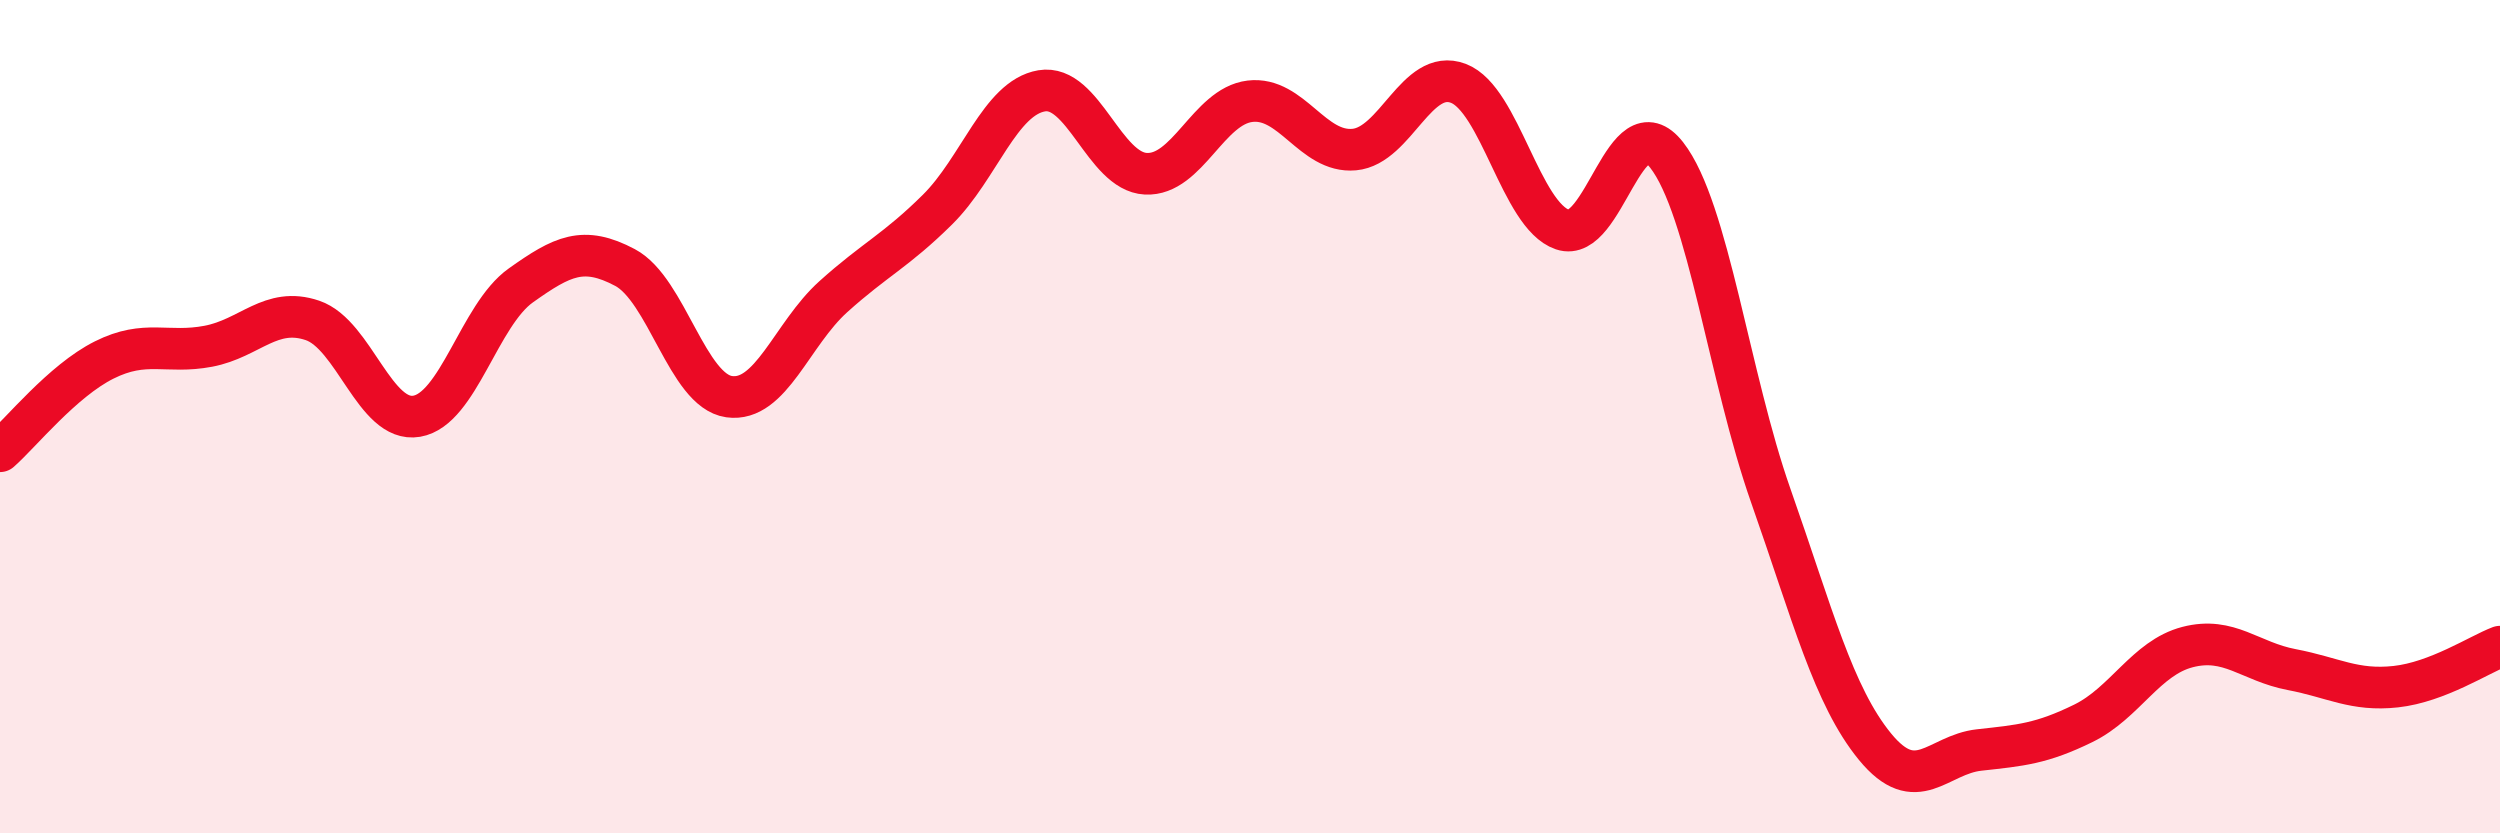
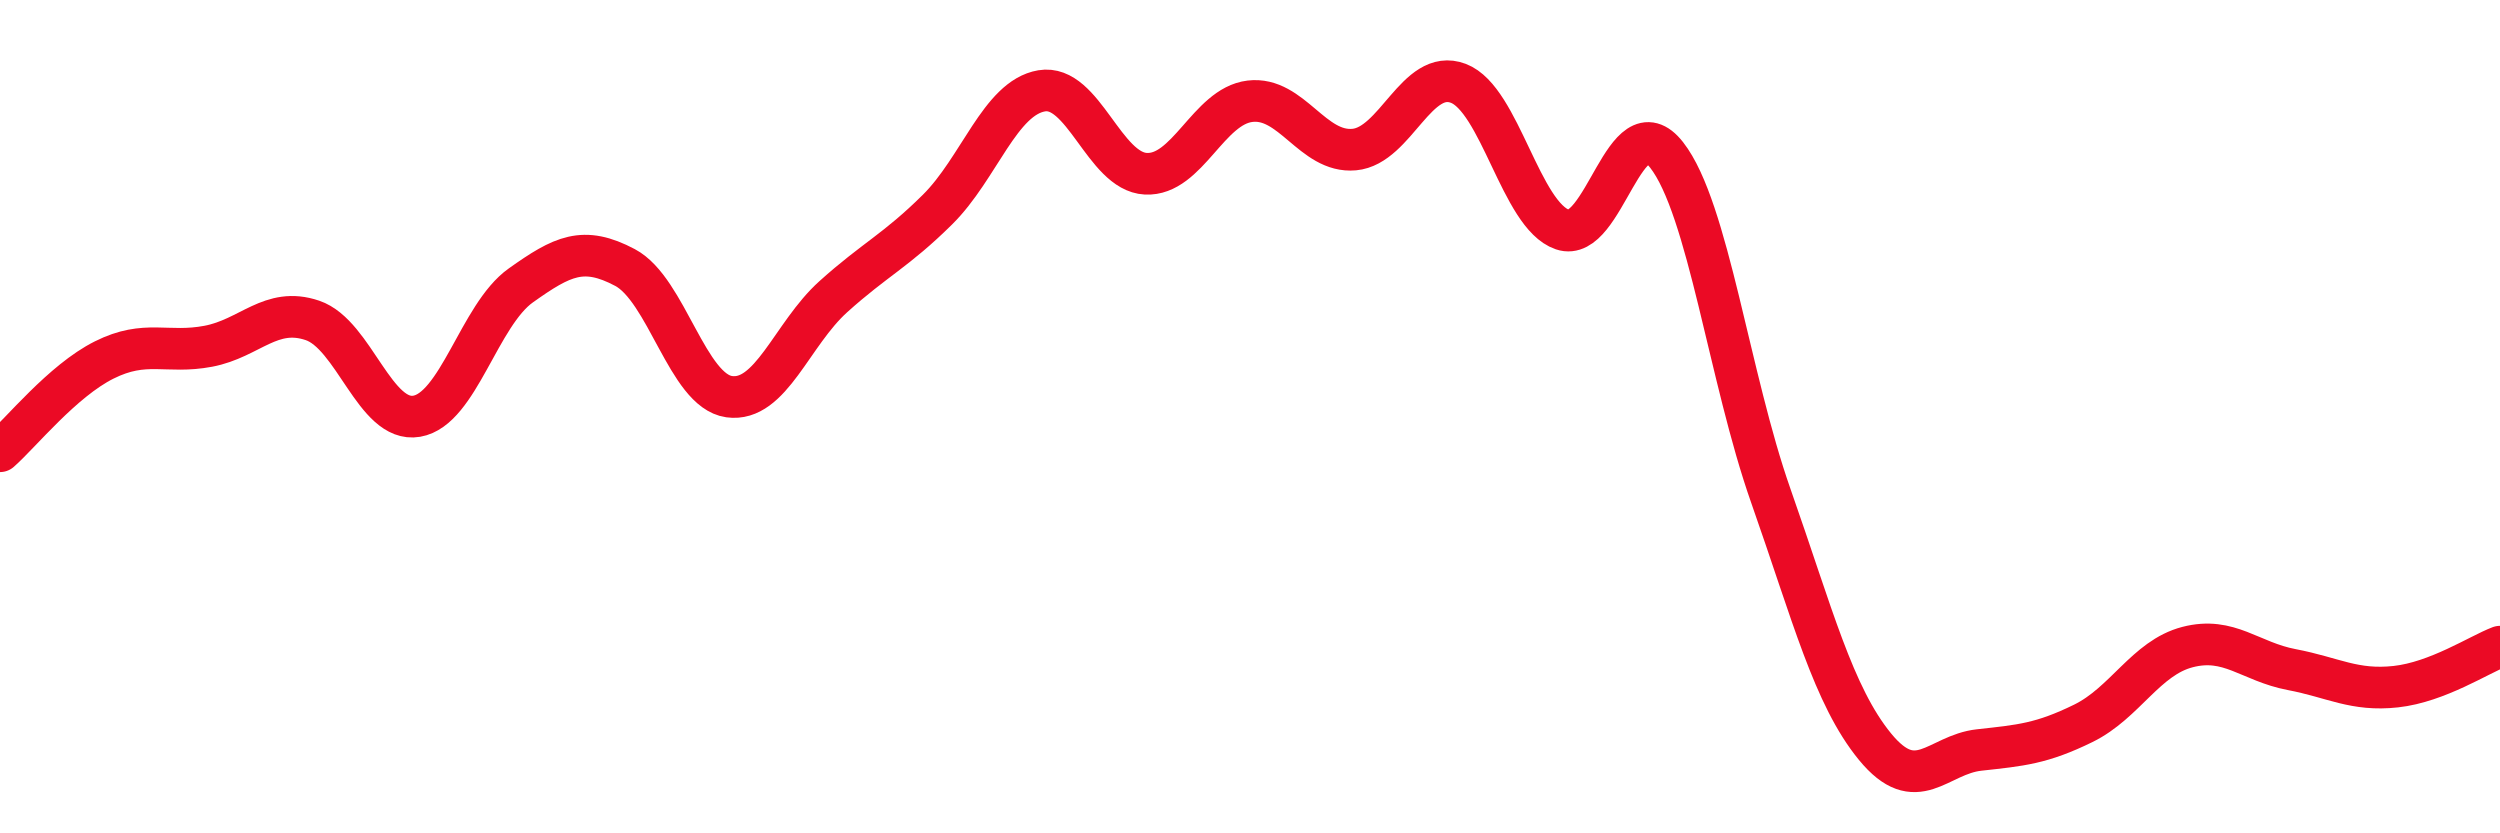
<svg xmlns="http://www.w3.org/2000/svg" width="60" height="20" viewBox="0 0 60 20">
-   <path d="M 0,10.83 C 0.5,10.39 1.5,9.14 2.5,8.64 C 3.5,8.14 4,8.5 5,8.31 C 6,8.12 6.5,7.35 7.5,7.69 C 8.5,8.03 9,10.16 10,9.99 C 11,9.82 11.5,7.56 12.5,6.85 C 13.5,6.14 14,5.89 15,6.42 C 16,6.95 16.5,9.38 17.5,9.52 C 18.5,9.66 19,8.02 20,7.12 C 21,6.22 21.5,6.02 22.5,5.03 C 23.5,4.04 24,2.35 25,2.18 C 26,2.01 26.5,4.12 27.5,4.17 C 28.5,4.22 29,2.55 30,2.43 C 31,2.31 31.5,3.68 32.5,3.59 C 33.5,3.5 34,1.62 35,2 C 36,2.38 36.5,5.17 37.5,5.51 C 38.5,5.85 39,2.44 40,3.72 C 41,5 41.5,9.06 42.5,11.9 C 43.5,14.74 44,16.7 45,17.92 C 46,19.14 46.5,18.11 47.5,18 C 48.5,17.89 49,17.85 50,17.36 C 51,16.87 51.5,15.79 52.5,15.53 C 53.5,15.27 54,15.88 55,16.07 C 56,16.26 56.5,16.59 57.5,16.48 C 58.5,16.37 59.5,15.71 60,15.52L60 20L0 20Z" fill="#EB0A25" opacity="0.1" stroke-linecap="round" stroke-linejoin="round" />
  <path d="M 0,10.83 C 0.5,10.39 1.5,9.14 2.5,8.64 C 3.5,8.14 4,8.5 5,8.31 C 6,8.12 6.5,7.35 7.5,7.69 C 8.5,8.03 9,10.16 10,9.99 C 11,9.82 11.5,7.56 12.5,6.85 C 13.5,6.14 14,5.89 15,6.42 C 16,6.95 16.5,9.38 17.5,9.52 C 18.5,9.66 19,8.02 20,7.12 C 21,6.22 21.5,6.02 22.5,5.03 C 23.5,4.04 24,2.35 25,2.18 C 26,2.01 26.5,4.12 27.5,4.17 C 28.5,4.22 29,2.55 30,2.43 C 31,2.31 31.5,3.68 32.5,3.59 C 33.5,3.5 34,1.62 35,2 C 36,2.38 36.5,5.17 37.5,5.51 C 38.5,5.85 39,2.44 40,3.72 C 41,5 41.5,9.06 42.5,11.9 C 43.5,14.74 44,16.7 45,17.92 C 46,19.14 46.5,18.11 47.5,18 C 48.5,17.89 49,17.85 50,17.36 C 51,16.87 51.5,15.79 52.5,15.53 C 53.5,15.27 54,15.88 55,16.07 C 56,16.26 56.5,16.59 57.5,16.48 C 58.5,16.37 59.5,15.71 60,15.52" stroke="#EB0A25" stroke-width="1" fill="none" stroke-linecap="round" stroke-linejoin="round" />
</svg>